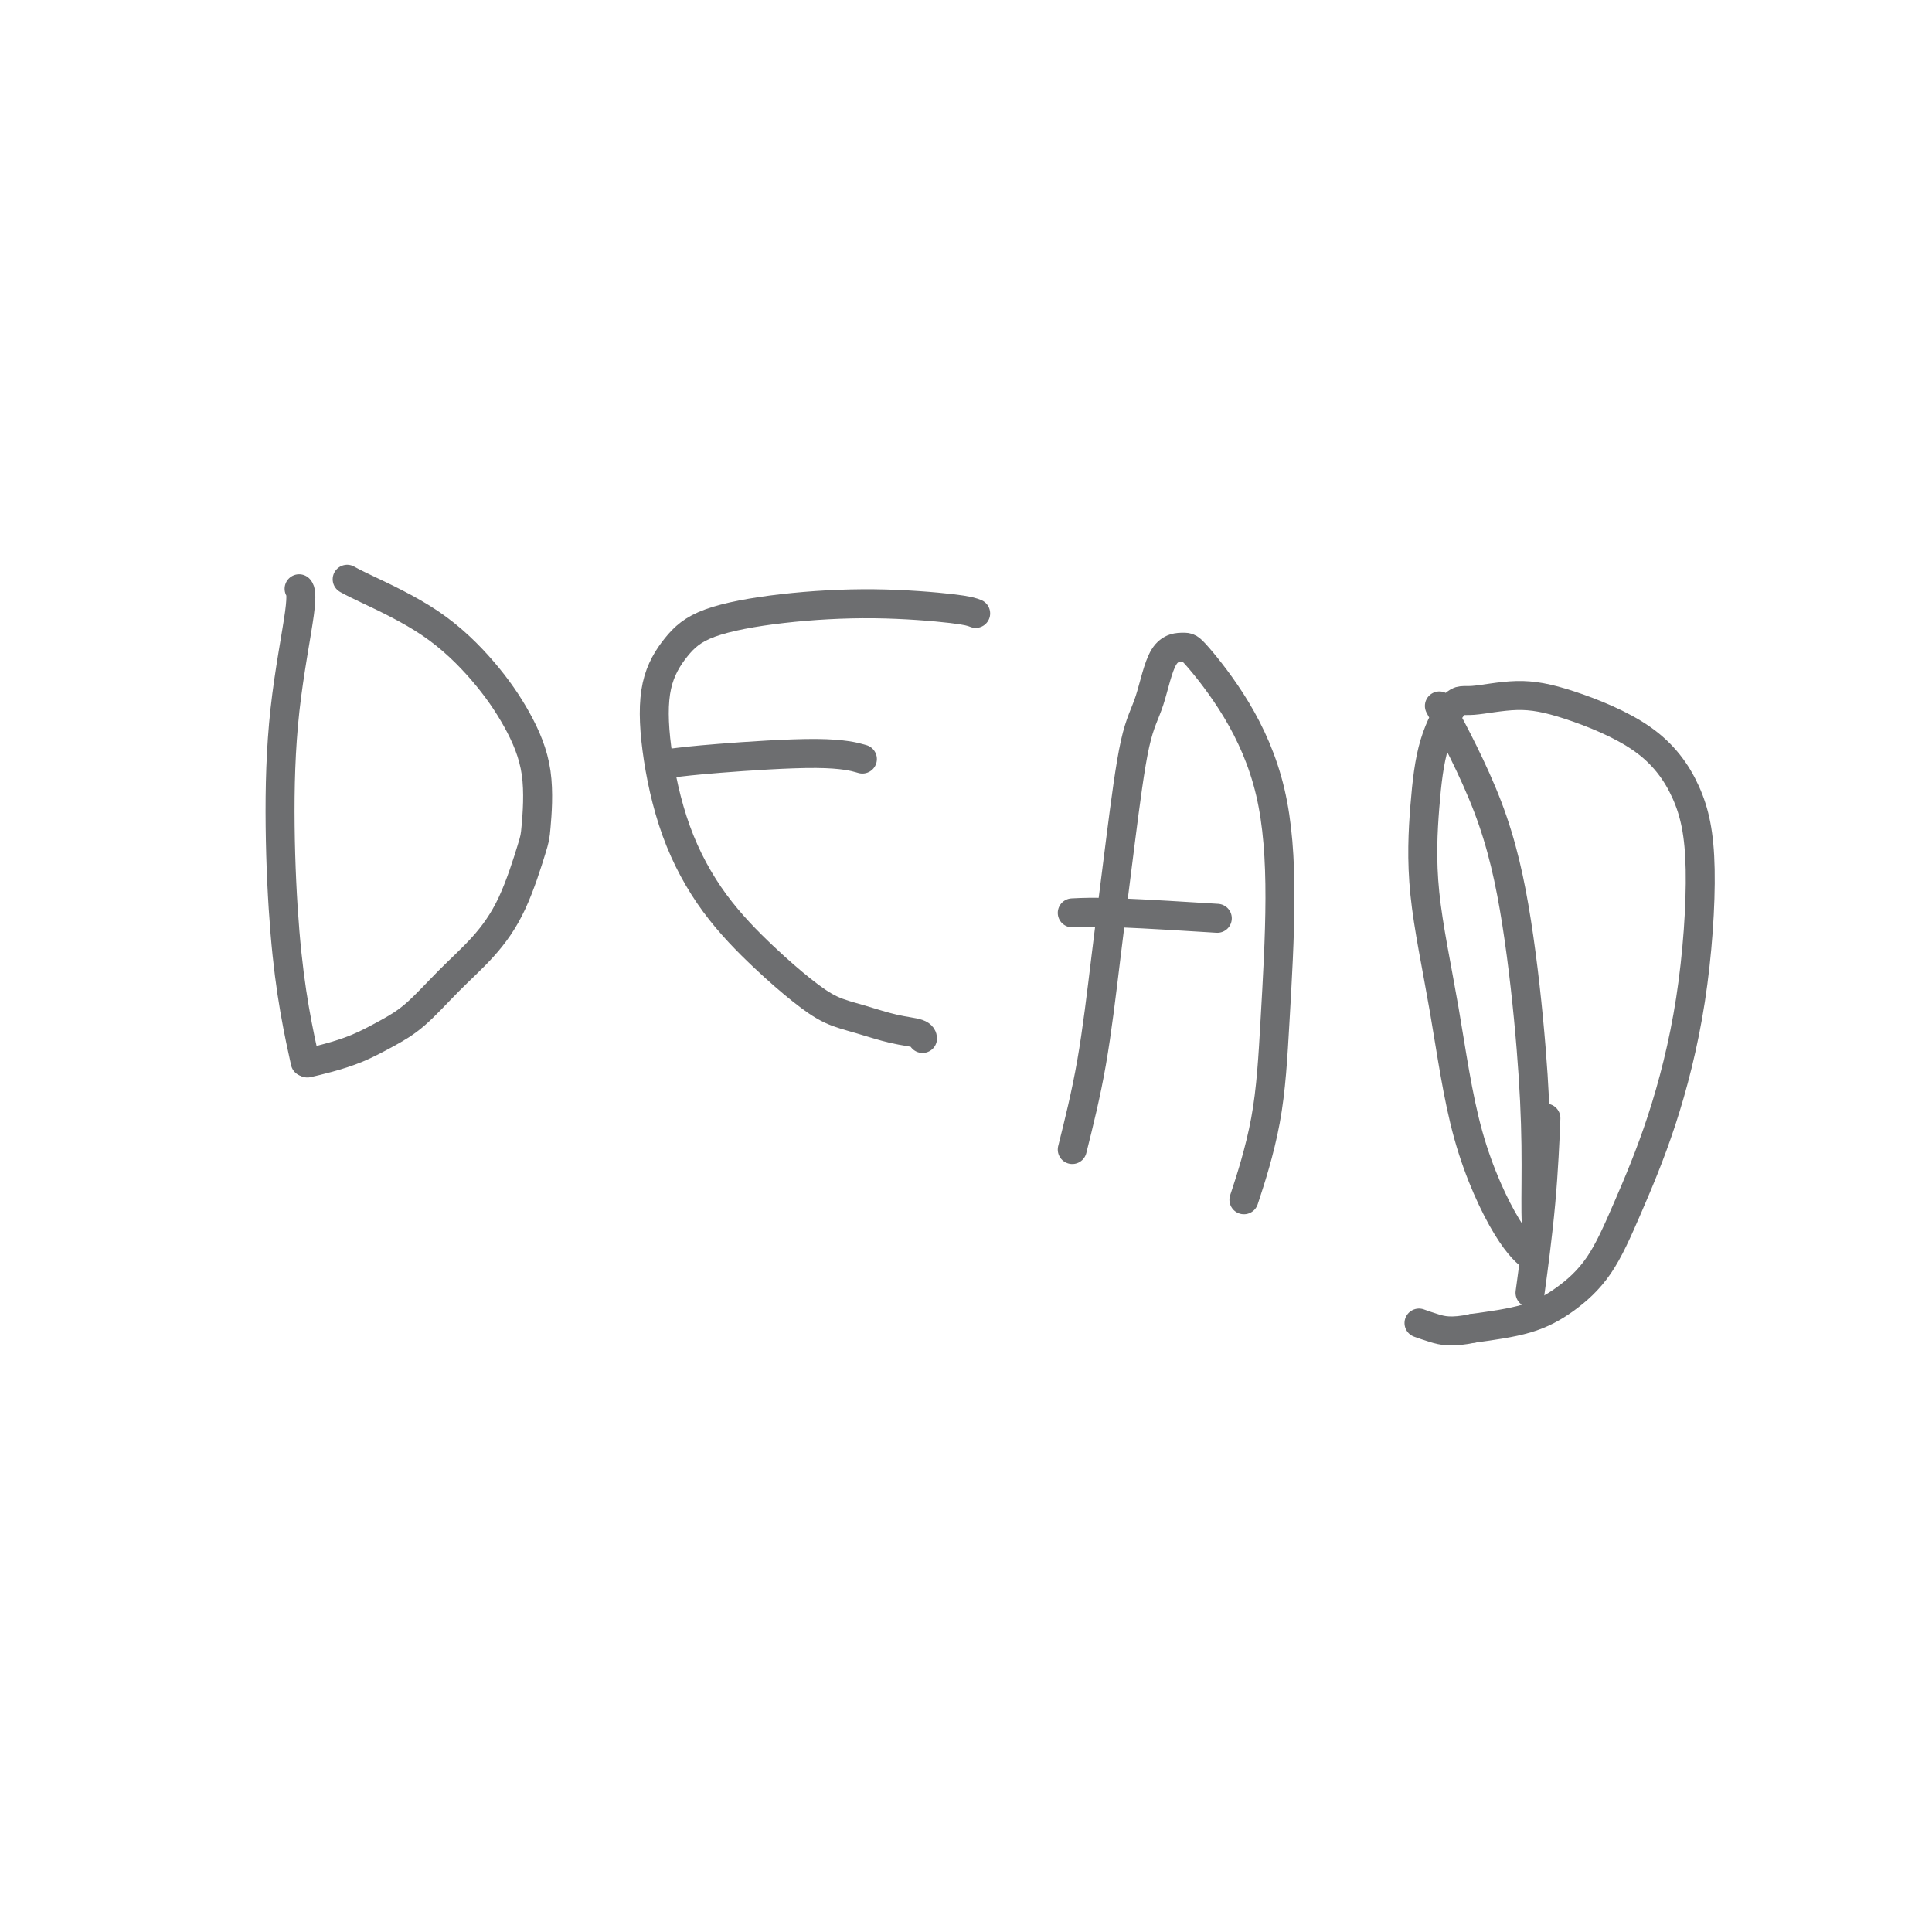
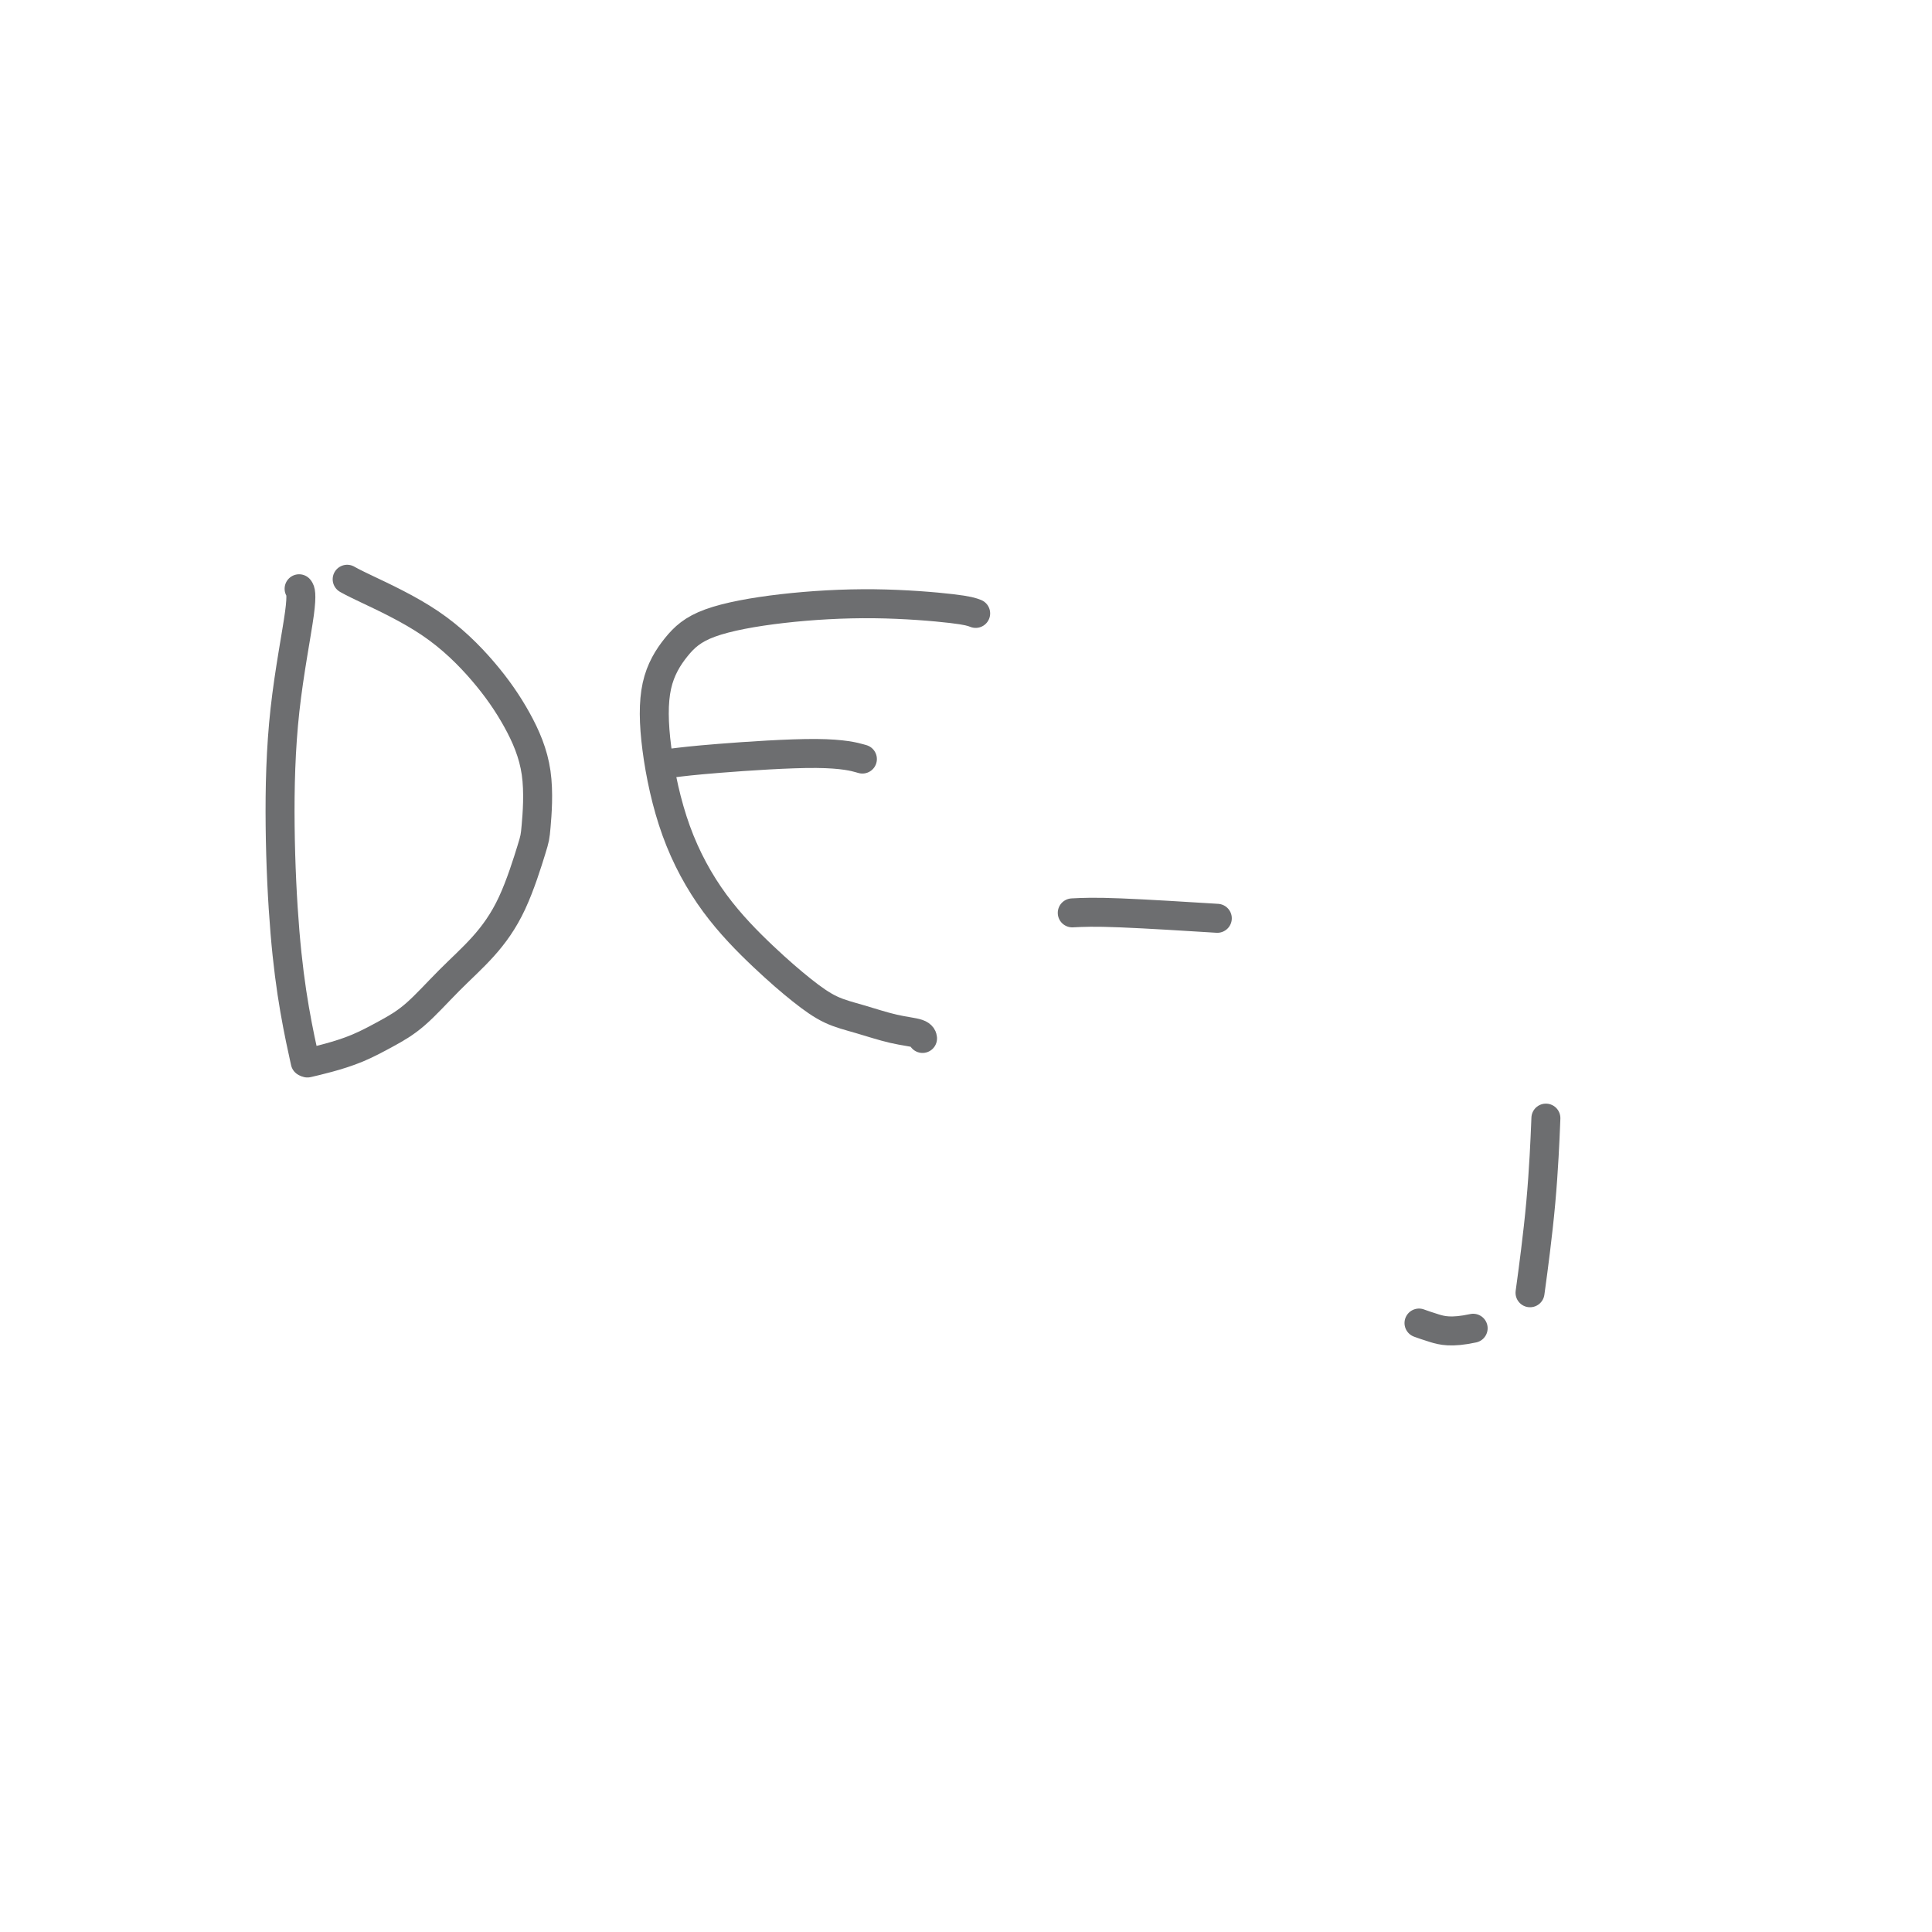
<svg xmlns="http://www.w3.org/2000/svg" viewBox="0 0 400 400" version="1.1">
  <g fill="none" stroke="#6D6E70" stroke-width="6" stroke-linecap="round" stroke-linejoin="round">
    <path d="M62,122c0.022,0.031 0.044,0.061 0,0c-0.044,-0.061 -0.153,-0.214 0,0c0.153,0.214 0.568,0.797 0,5c-0.568,4.203 -2.120,12.028 -3,20c-0.880,7.972 -1.087,16.092 -1,24c0.087,7.908 0.466,15.604 1,22c0.534,6.396 1.221,11.491 2,16c0.779,4.509 1.651,8.431 2,10c0.349,1.569 0.174,0.784 0,0" />
    <path d="M72,120c0.036,0.021 0.072,0.042 0,0c-0.072,-0.042 -0.253,-0.147 0,0c0.253,0.147 0.941,0.546 4,2c3.059,1.454 8.491,3.962 13,7c4.509,3.038 8.097,6.606 11,10c2.903,3.394 5.121,6.614 7,10c1.879,3.386 3.418,6.939 4,11c0.582,4.061 0.206,8.632 0,11c-0.206,2.368 -0.241,2.535 -1,5c-0.759,2.465 -2.242,7.230 -4,11c-1.758,3.770 -3.791,6.547 -6,9c-2.209,2.453 -4.593,4.583 -7,7c-2.407,2.417 -4.838,5.121 -7,7c-2.162,1.879 -4.054,2.935 -6,4c-1.946,1.065 -3.944,2.141 -6,3c-2.056,0.859 -4.169,1.500 -6,2c-1.831,0.500 -3.380,0.857 -4,1c-0.620,0.143 -0.310,0.071 0,0" />
    <path d="M202,127c-0.769,-0.296 -1.538,-0.592 -5,-1c-3.462,-0.408 -9.618,-0.930 -16,-1c-6.382,-0.070 -12.991,0.310 -19,1c-6.009,0.690 -11.419,1.689 -15,3c-3.581,1.311 -5.334,2.933 -7,5c-1.666,2.067 -3.246,4.578 -4,8c-0.754,3.422 -0.682,7.755 0,13c0.682,5.245 1.973,11.401 4,17c2.027,5.599 4.791,10.641 8,15c3.209,4.359 6.864,8.036 10,11c3.136,2.964 5.755,5.214 8,7c2.245,1.786 4.118,3.109 6,4c1.882,0.891 3.772,1.349 6,2c2.228,0.651 4.793,1.494 7,2c2.207,0.506 4.056,0.675 5,1c0.944,0.325 0.984,0.807 1,1c0.016,0.193 0.008,0.096 0,0" />
    <path d="M139,158c2.232,-0.280 4.464,-0.560 10,-1c5.536,-0.440 14.375,-1.042 20,-1c5.625,0.042 8.036,0.726 9,1c0.964,0.274 0.482,0.137 0,0" />
-     <path d="M222,238c1.423,-5.697 2.846,-11.393 4,-18c1.154,-6.607 2.040,-14.124 3,-22c0.960,-7.876 1.994,-16.110 3,-24c1.006,-7.890 1.984,-15.435 3,-20c1.016,-4.565 2.072,-6.151 3,-9c0.928,-2.849 1.729,-6.962 3,-9c1.271,-2.038 3.010,-2.001 4,-2c0.990,0.001 1.229,-0.032 3,2c1.771,2.032 5.073,6.131 8,11c2.927,4.869 5.477,10.508 7,17c1.523,6.492 2.019,13.836 2,22c-0.019,8.164 -0.551,17.147 -1,25c-0.449,7.853 -0.813,14.576 -2,21c-1.187,6.424 -3.196,12.550 -4,15c-0.804,2.450 -0.402,1.225 0,0" />
    <path d="M222,189c2.222,-0.111 4.444,-0.222 10,0c5.556,0.222 14.444,0.778 18,1c3.556,0.222 1.778,0.111 0,0" />
-     <path d="M299,148c-0.859,-1.599 -1.719,-3.197 0,0c1.719,3.197 6.015,11.190 9,19c2.985,7.810 4.657,15.437 6,24c1.343,8.563 2.355,18.062 3,26c0.645,7.938 0.922,14.315 1,20c0.078,5.685 -0.044,10.677 0,14c0.044,3.323 0.252,4.977 0,6c-0.252,1.023 -0.965,1.416 -1,2c-0.035,0.584 0.606,1.358 0,1c-0.606,-0.358 -2.461,-1.847 -5,-6c-2.539,-4.153 -5.762,-10.971 -8,-19c-2.238,-8.029 -3.491,-17.270 -5,-26c-1.509,-8.730 -3.276,-16.951 -4,-24c-0.724,-7.049 -0.406,-12.927 0,-18c0.406,-5.073 0.900,-9.343 2,-13c1.100,-3.657 2.805,-6.703 4,-8c1.195,-1.297 1.881,-0.846 4,-1c2.119,-0.154 5.672,-0.914 9,-1c3.328,-0.086 6.430,0.502 11,2c4.570,1.498 10.609,3.908 15,7c4.391,3.092 7.134,6.867 9,11c1.866,4.133 2.855,8.624 3,16c0.145,7.376 -0.552,17.638 -2,27c-1.448,9.362 -3.646,17.825 -6,25c-2.354,7.175 -4.866,13.064 -7,18c-2.134,4.936 -3.892,8.921 -6,12c-2.108,3.079 -4.568,5.252 -7,7c-2.432,1.748 -4.838,3.071 -8,4c-3.162,0.929 -7.081,1.465 -11,2" />
    <path d="M305,275c-4.571,0.988 -6.500,0.458 -8,0c-1.500,-0.458 -2.571,-0.845 -3,-1c-0.429,-0.155 -0.214,-0.077 0,0" />
    <path d="M320,233c0.054,-1.304 0.107,-2.607 0,0c-0.107,2.607 -0.375,9.125 -1,16c-0.625,6.875 -1.607,14.107 -2,17c-0.393,2.893 -0.196,1.446 0,0" />
  </g>
</svg>